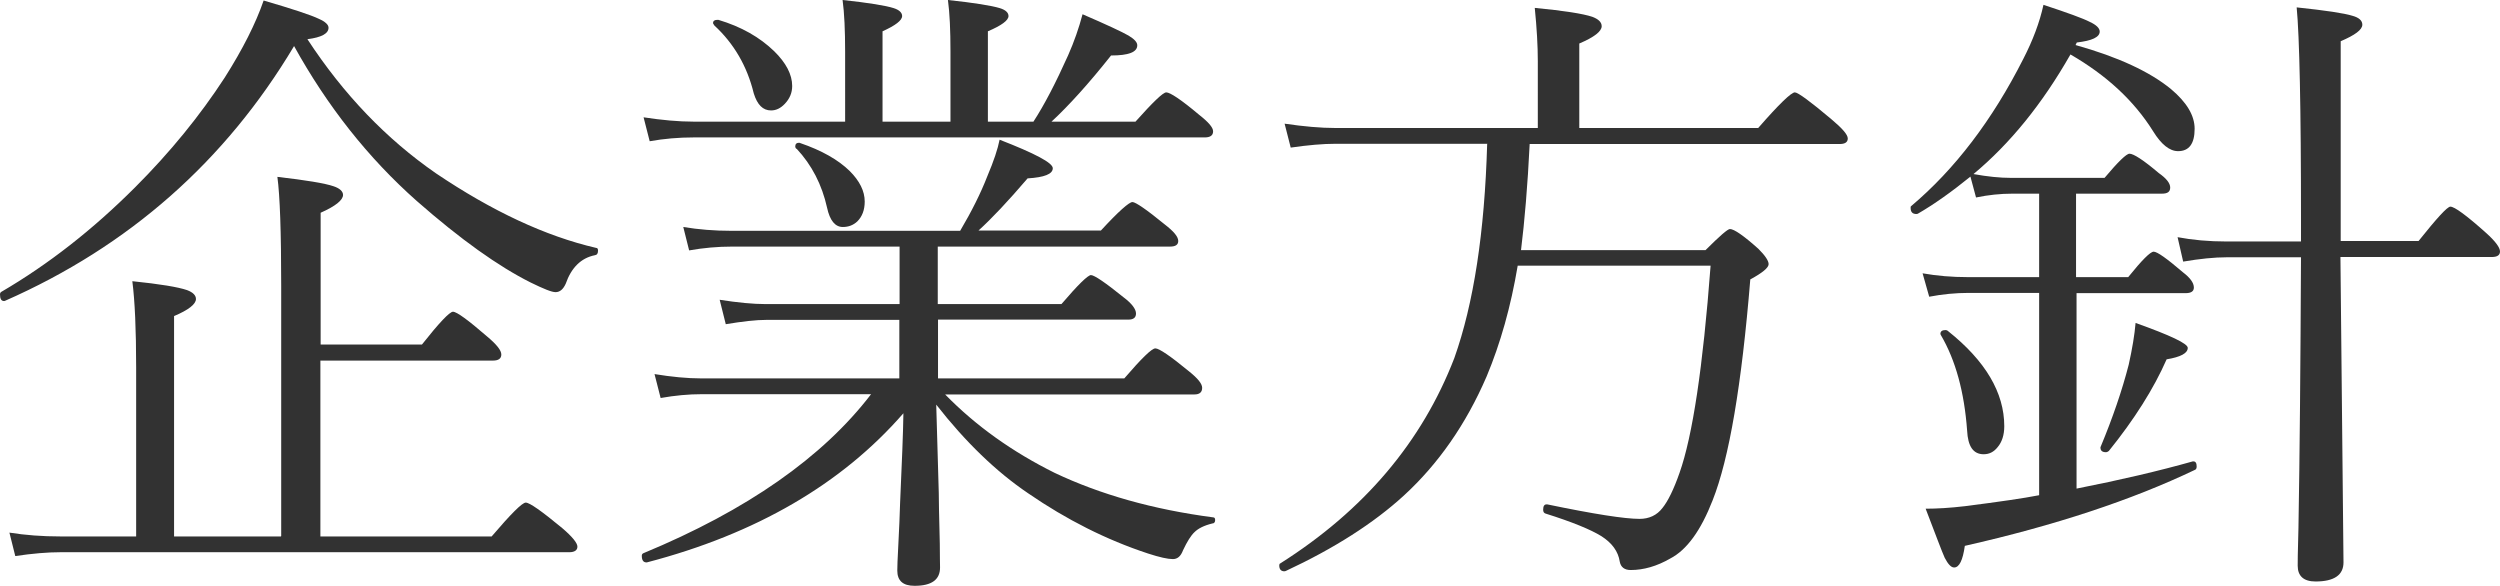
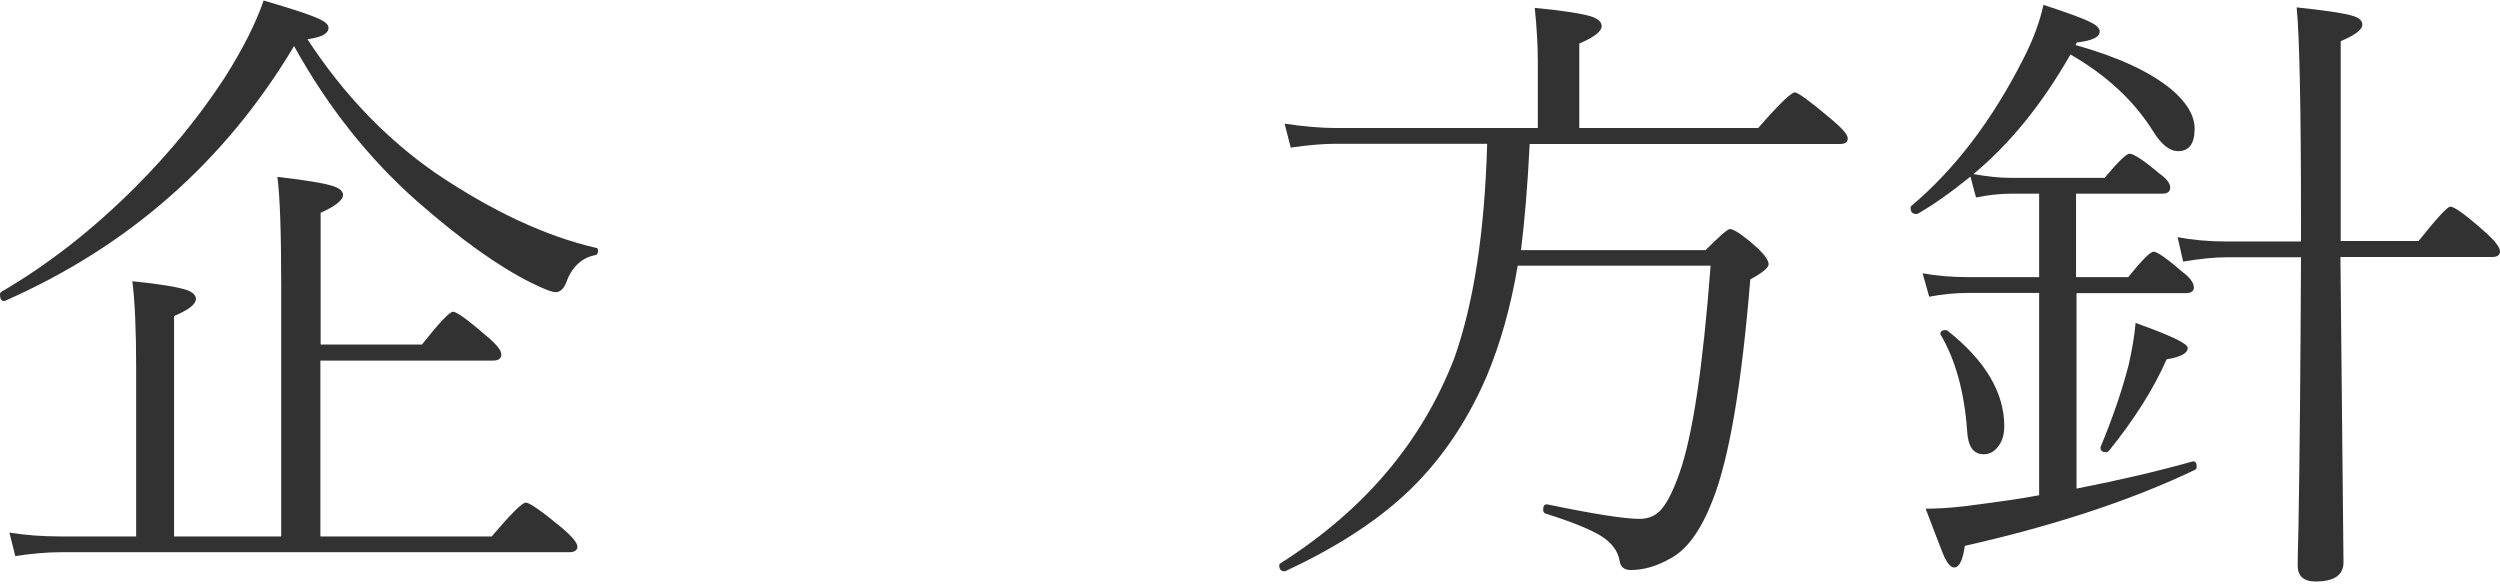
<svg xmlns="http://www.w3.org/2000/svg" viewBox="0 0 98.24 23.02">
  <defs>
    <style>.d{fill:#323232;}</style>
  </defs>
  <g id="a" />
  <g id="b">
    <g id="c">
      <g>
        <path class="d" d="M11.55,1.82C8.85,6.34,5.06,9.68,.2,11.82c0,0-.02,.01-.04,.01-.11,0-.16-.09-.16-.26,0-.05,.02-.08,.05-.1,1.85-1.08,3.6-2.45,5.26-4.11,1.38-1.38,2.55-2.82,3.52-4.31,.71-1.12,1.22-2.13,1.53-3.03,1.13,.33,1.86,.57,2.17,.72,.25,.11,.38,.23,.38,.35,0,.23-.28,.38-.83,.45,1.42,2.17,3.1,3.92,5.05,5.27,2.21,1.49,4.31,2.47,6.29,2.93,.06,0,.08,.04,.08,.11,0,.11-.04,.17-.13,.18-.54,.11-.92,.49-1.14,1.12-.1,.22-.23,.33-.4,.33-.15,0-.47-.13-.98-.38-1.26-.63-2.75-1.69-4.47-3.2-1.91-1.69-3.52-3.73-4.83-6.1Zm-.5,19.24V11.23c0-2.12-.05-3.54-.15-4.28,1.12,.13,1.86,.25,2.21,.37,.24,.08,.37,.2,.37,.34,0,.2-.29,.44-.88,.7v5.18h3.98c.68-.86,1.09-1.29,1.22-1.29,.15,0,.6,.33,1.35,.98,.37,.31,.55,.54,.55,.7,0,.16-.11,.24-.33,.24h-6.78v6.91h6.73c.76-.89,1.2-1.33,1.34-1.33,.15,0,.62,.33,1.43,1,.4,.34,.6,.59,.6,.73s-.11,.22-.32,.22H2.37c-.5,0-1.09,.05-1.77,.15l-.23-.92c.63,.1,1.29,.15,2,.15h2.98v-6.65c0-1.47-.05-2.6-.15-3.38,1.08,.11,1.8,.23,2.15,.35,.24,.09,.35,.21,.35,.35,0,.2-.29,.43-.86,.67v8.66h4.2Z" />
-         <path class="d" d="M35.34,14.88v-2.31h-5.22c-.41,0-.94,.06-1.6,.17l-.24-.96c.7,.11,1.31,.17,1.82,.17h5.25v-2.26h-6.57c-.58,0-1.14,.05-1.7,.15l-.23-.92c.6,.1,1.23,.15,1.88,.15h9c.45-.76,.81-1.48,1.07-2.15,.25-.59,.41-1.07,.48-1.43,1.39,.54,2.09,.91,2.09,1.12,0,.23-.33,.36-.99,.4-.77,.9-1.41,1.58-1.93,2.05h4.81c.69-.75,1.11-1.12,1.24-1.12,.12,0,.55,.29,1.27,.88,.35,.27,.53,.48,.53,.65,0,.15-.11,.22-.32,.22h-9.13v2.26h4.86c.65-.76,1.04-1.14,1.16-1.14,.13,0,.56,.29,1.29,.88,.32,.24,.48,.46,.48,.63,0,.16-.1,.24-.3,.24h-7.48v2.31h7.32c.68-.79,1.08-1.18,1.22-1.18,.15,0,.59,.3,1.32,.9,.35,.28,.52,.49,.52,.65,0,.17-.1,.26-.3,.26h-9.8c1.21,1.24,2.65,2.26,4.3,3.08,1.79,.85,3.87,1.44,6.23,1.75,.06,0,.08,.04,.08,.11,0,.08-.04,.13-.11,.13-.33,.08-.56,.2-.7,.34-.14,.13-.29,.37-.45,.71-.09,.24-.22,.35-.4,.35-.2,0-.52-.07-.98-.22-1.64-.54-3.2-1.33-4.7-2.36-1.26-.85-2.47-2.02-3.62-3.49l.1,3.47c0,.19,.01,.85,.04,1.99,0,.5,.01,.81,.01,.94,0,.48-.33,.72-1,.72-.46,0-.68-.2-.68-.6,0-.13,.01-.46,.04-1,.03-.63,.06-1.18,.07-1.65,.07-1.59,.12-2.76,.13-3.53-2.42,2.78-5.79,4.74-10.08,5.86h-.02c-.12,0-.18-.09-.18-.26,0-.05,.02-.08,.06-.1,4.08-1.69,7.06-3.78,8.95-6.25h-6.65c-.52,0-1.06,.05-1.62,.15l-.24-.94c.67,.11,1.29,.17,1.84,.17h7.83Zm2.01-10.11V2.03c0-.84-.03-1.51-.1-2.03,1.03,.11,1.71,.22,2.04,.32,.23,.07,.34,.18,.34,.31,0,.17-.27,.37-.81,.6v3.55h1.79c.43-.66,.88-1.53,1.36-2.6,.24-.54,.43-1.09,.57-1.62,.95,.41,1.55,.69,1.81,.84,.23,.14,.34,.26,.34,.38,0,.27-.34,.4-1.03,.4-.88,1.11-1.66,1.97-2.34,2.6h3.3c.68-.76,1.08-1.15,1.21-1.15,.15,0,.59,.29,1.29,.88,.37,.29,.55,.5,.55,.65,0,.16-.11,.24-.33,.24H27.26c-.59,0-1.17,.05-1.73,.15l-.24-.94c.72,.11,1.38,.17,1.95,.17h5.97V2.03c0-.84-.03-1.51-.1-2.03,1.03,.11,1.7,.22,2.01,.32,.22,.07,.33,.18,.33,.31,0,.17-.26,.37-.77,.6v3.55h2.67ZM28.06,.98s-.04-.05-.04-.07c0-.09,.06-.13,.17-.13h.04c.9,.27,1.62,.68,2.19,1.23,.47,.46,.71,.92,.71,1.37,0,.27-.1,.5-.29,.7-.16,.17-.34,.26-.54,.26-.32,0-.54-.22-.68-.67-.26-1.07-.78-1.96-1.55-2.67Zm3.23,4.87s-.04-.05-.04-.09c0-.1,.05-.15,.15-.15,0,0,.02,0,.04,.01,.85,.29,1.5,.66,1.95,1.1,.39,.39,.59,.79,.59,1.2,0,.33-.1,.59-.29,.78-.16,.15-.35,.22-.57,.22-.3,0-.51-.25-.62-.76-.2-.9-.6-1.68-1.2-2.32Z" />
        <path class="d" d="M58.45,5.65h-5.97c-.49,0-1.07,.05-1.76,.15l-.24-.94c.75,.11,1.42,.17,2,.17h7.95V2.41c0-.61-.04-1.31-.12-2.1,1.15,.11,1.9,.23,2.26,.35,.24,.09,.37,.21,.37,.37,0,.2-.29,.43-.88,.68v3.32h7.03c.82-.94,1.3-1.4,1.44-1.4,.12,0,.6,.35,1.43,1.05,.43,.36,.65,.61,.65,.76s-.11,.22-.32,.22h-12.18c-.08,1.64-.2,3.04-.34,4.17h7.25c.55-.55,.87-.83,.96-.83,.16,0,.54,.26,1.12,.78,.27,.27,.4,.47,.4,.6,0,.14-.24,.34-.72,.6-.34,4.15-.83,7.04-1.48,8.68-.46,1.18-1.01,1.95-1.67,2.29-.52,.3-1.04,.45-1.55,.45-.24,0-.39-.11-.43-.33-.06-.4-.3-.73-.72-1-.42-.26-1.15-.56-2.2-.89-.06-.02-.09-.07-.09-.15,0-.15,.05-.22,.16-.21,1.83,.38,3.04,.57,3.63,.57,.37,0,.68-.14,.9-.43,.21-.26,.44-.72,.67-1.38,.51-1.44,.92-4.15,1.22-8.14h-7.58c-.27,1.61-.68,3.06-1.22,4.35-.81,1.88-1.9,3.44-3.25,4.68-1.19,1.09-2.74,2.08-4.65,2.97-.02,0-.03,.01-.05,.01-.13,0-.2-.08-.2-.23,0-.04,.01-.07,.04-.08,3.3-2.09,5.57-4.78,6.84-8.07,.76-2.14,1.19-4.94,1.29-8.41Z" />
        <path class="d" d="M81.6,11.52v7.68c1.73-.34,3.26-.7,4.57-1.07h.02c.09,0,.13,.07,.13,.2,0,.07-.02,.11-.06,.13-2.51,1.2-5.52,2.19-9.05,2.99-.08,.57-.22,.85-.42,.85-.12,0-.24-.13-.37-.38-.11-.24-.35-.89-.75-1.93,.44,0,.96-.03,1.55-.1,1.33-.17,2.3-.31,2.91-.43v-7.95h-2.77c-.51,0-1.03,.05-1.55,.15l-.26-.92c.56,.1,1.16,.15,1.78,.15h2.8v-3.28h-1.05c-.47,0-.95,.05-1.43,.15l-.22-.82c-.74,.6-1.43,1.09-2.07,1.46-.02,0-.03,.01-.05,.01-.16,0-.23-.08-.23-.24,0-.03,0-.06,.02-.07,1.72-1.45,3.19-3.38,4.41-5.79,.37-.72,.64-1.43,.79-2.12,.94,.31,1.55,.53,1.82,.67,.26,.12,.39,.25,.39,.38,0,.22-.3,.36-.9,.43l-.05,.1c1.68,.47,2.92,1.05,3.75,1.73,.62,.52,.93,1.04,.93,1.56,0,.59-.22,.88-.65,.88-.33,0-.66-.26-.98-.78-.75-1.2-1.83-2.2-3.25-3.02-1.11,1.95-2.38,3.51-3.81,4.7,.55,.1,1.04,.15,1.48,.15h3.67c.53-.63,.86-.95,.98-.95,.16,0,.55,.25,1.15,.76,.3,.21,.45,.4,.45,.57s-.11,.24-.32,.24h-3.38v3.28h2.05c.54-.67,.87-1,1-1,.14,0,.52,.27,1.15,.81,.29,.22,.43,.42,.43,.6,0,.15-.11,.22-.33,.22h-4.3Zm-5.33,1.65s-.02-.03-.02-.05c0-.1,.07-.15,.2-.15,.03,0,.07,.01,.1,.04,1.47,1.17,2.21,2.42,2.21,3.74,0,.34-.09,.62-.26,.82-.15,.19-.33,.28-.55,.28-.41,0-.62-.31-.65-.93-.11-1.51-.45-2.76-1.03-3.75Zm6.6,4.55s-.06,.05-.11,.05c-.15,0-.22-.06-.22-.18,0-.02,0-.03,.01-.04,.47-1.13,.84-2.21,1.1-3.22,.14-.63,.23-1.17,.27-1.64,1.37,.49,2.05,.81,2.05,.98,0,.21-.28,.36-.83,.45-.51,1.16-1.27,2.36-2.27,3.6Zm9.09-8.25h3.08c.72-.9,1.13-1.35,1.25-1.35,.16,0,.63,.34,1.4,1.03,.37,.33,.55,.58,.55,.73s-.11,.22-.33,.22h-5.94l.12,12c0,.5-.37,.75-1.1,.75-.46,0-.7-.21-.7-.62,0-.05,0-.54,.03-1.49,.05-2.83,.08-6.38,.1-10.63h-2.91c-.5,0-1.07,.06-1.72,.17l-.22-.96c.58,.11,1.22,.17,1.94,.17h2.91v-.85c0-4.42-.06-7.2-.17-8.35,1.14,.12,1.87,.23,2.19,.33,.26,.07,.39,.19,.39,.35,0,.2-.29,.41-.85,.65v7.87Z" />
      </g>
    </g>
  </g>
</svg>